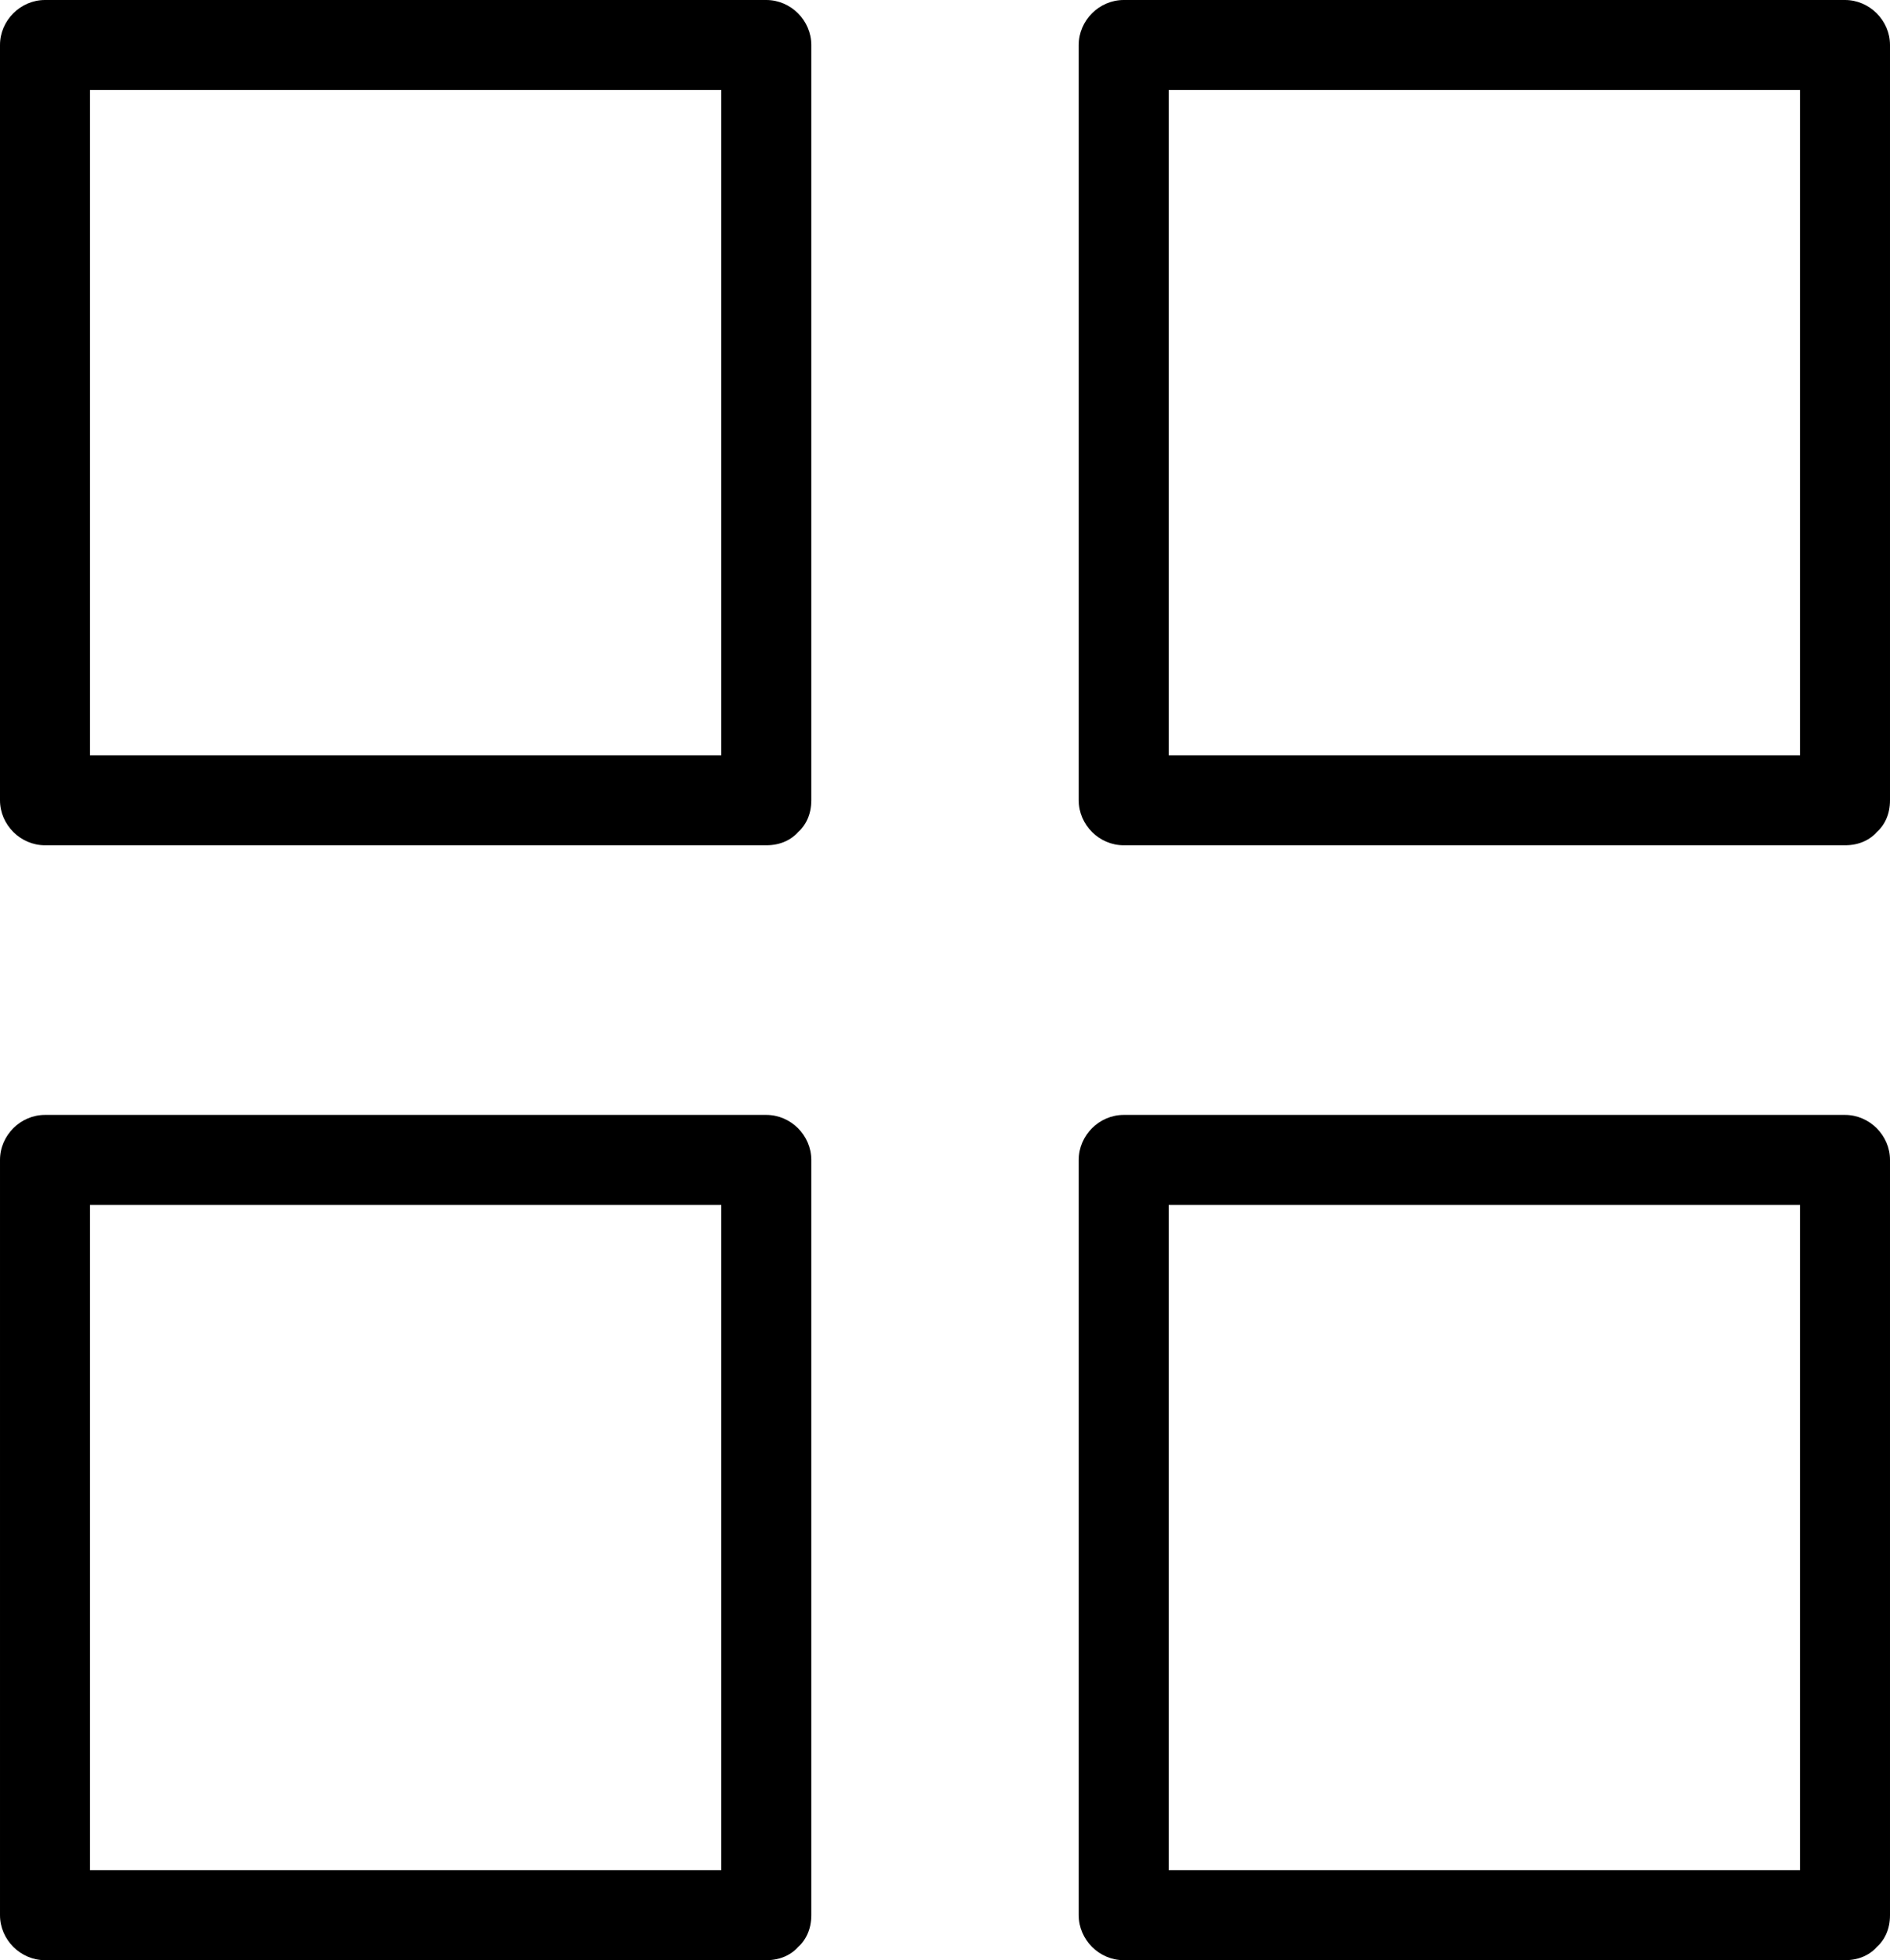
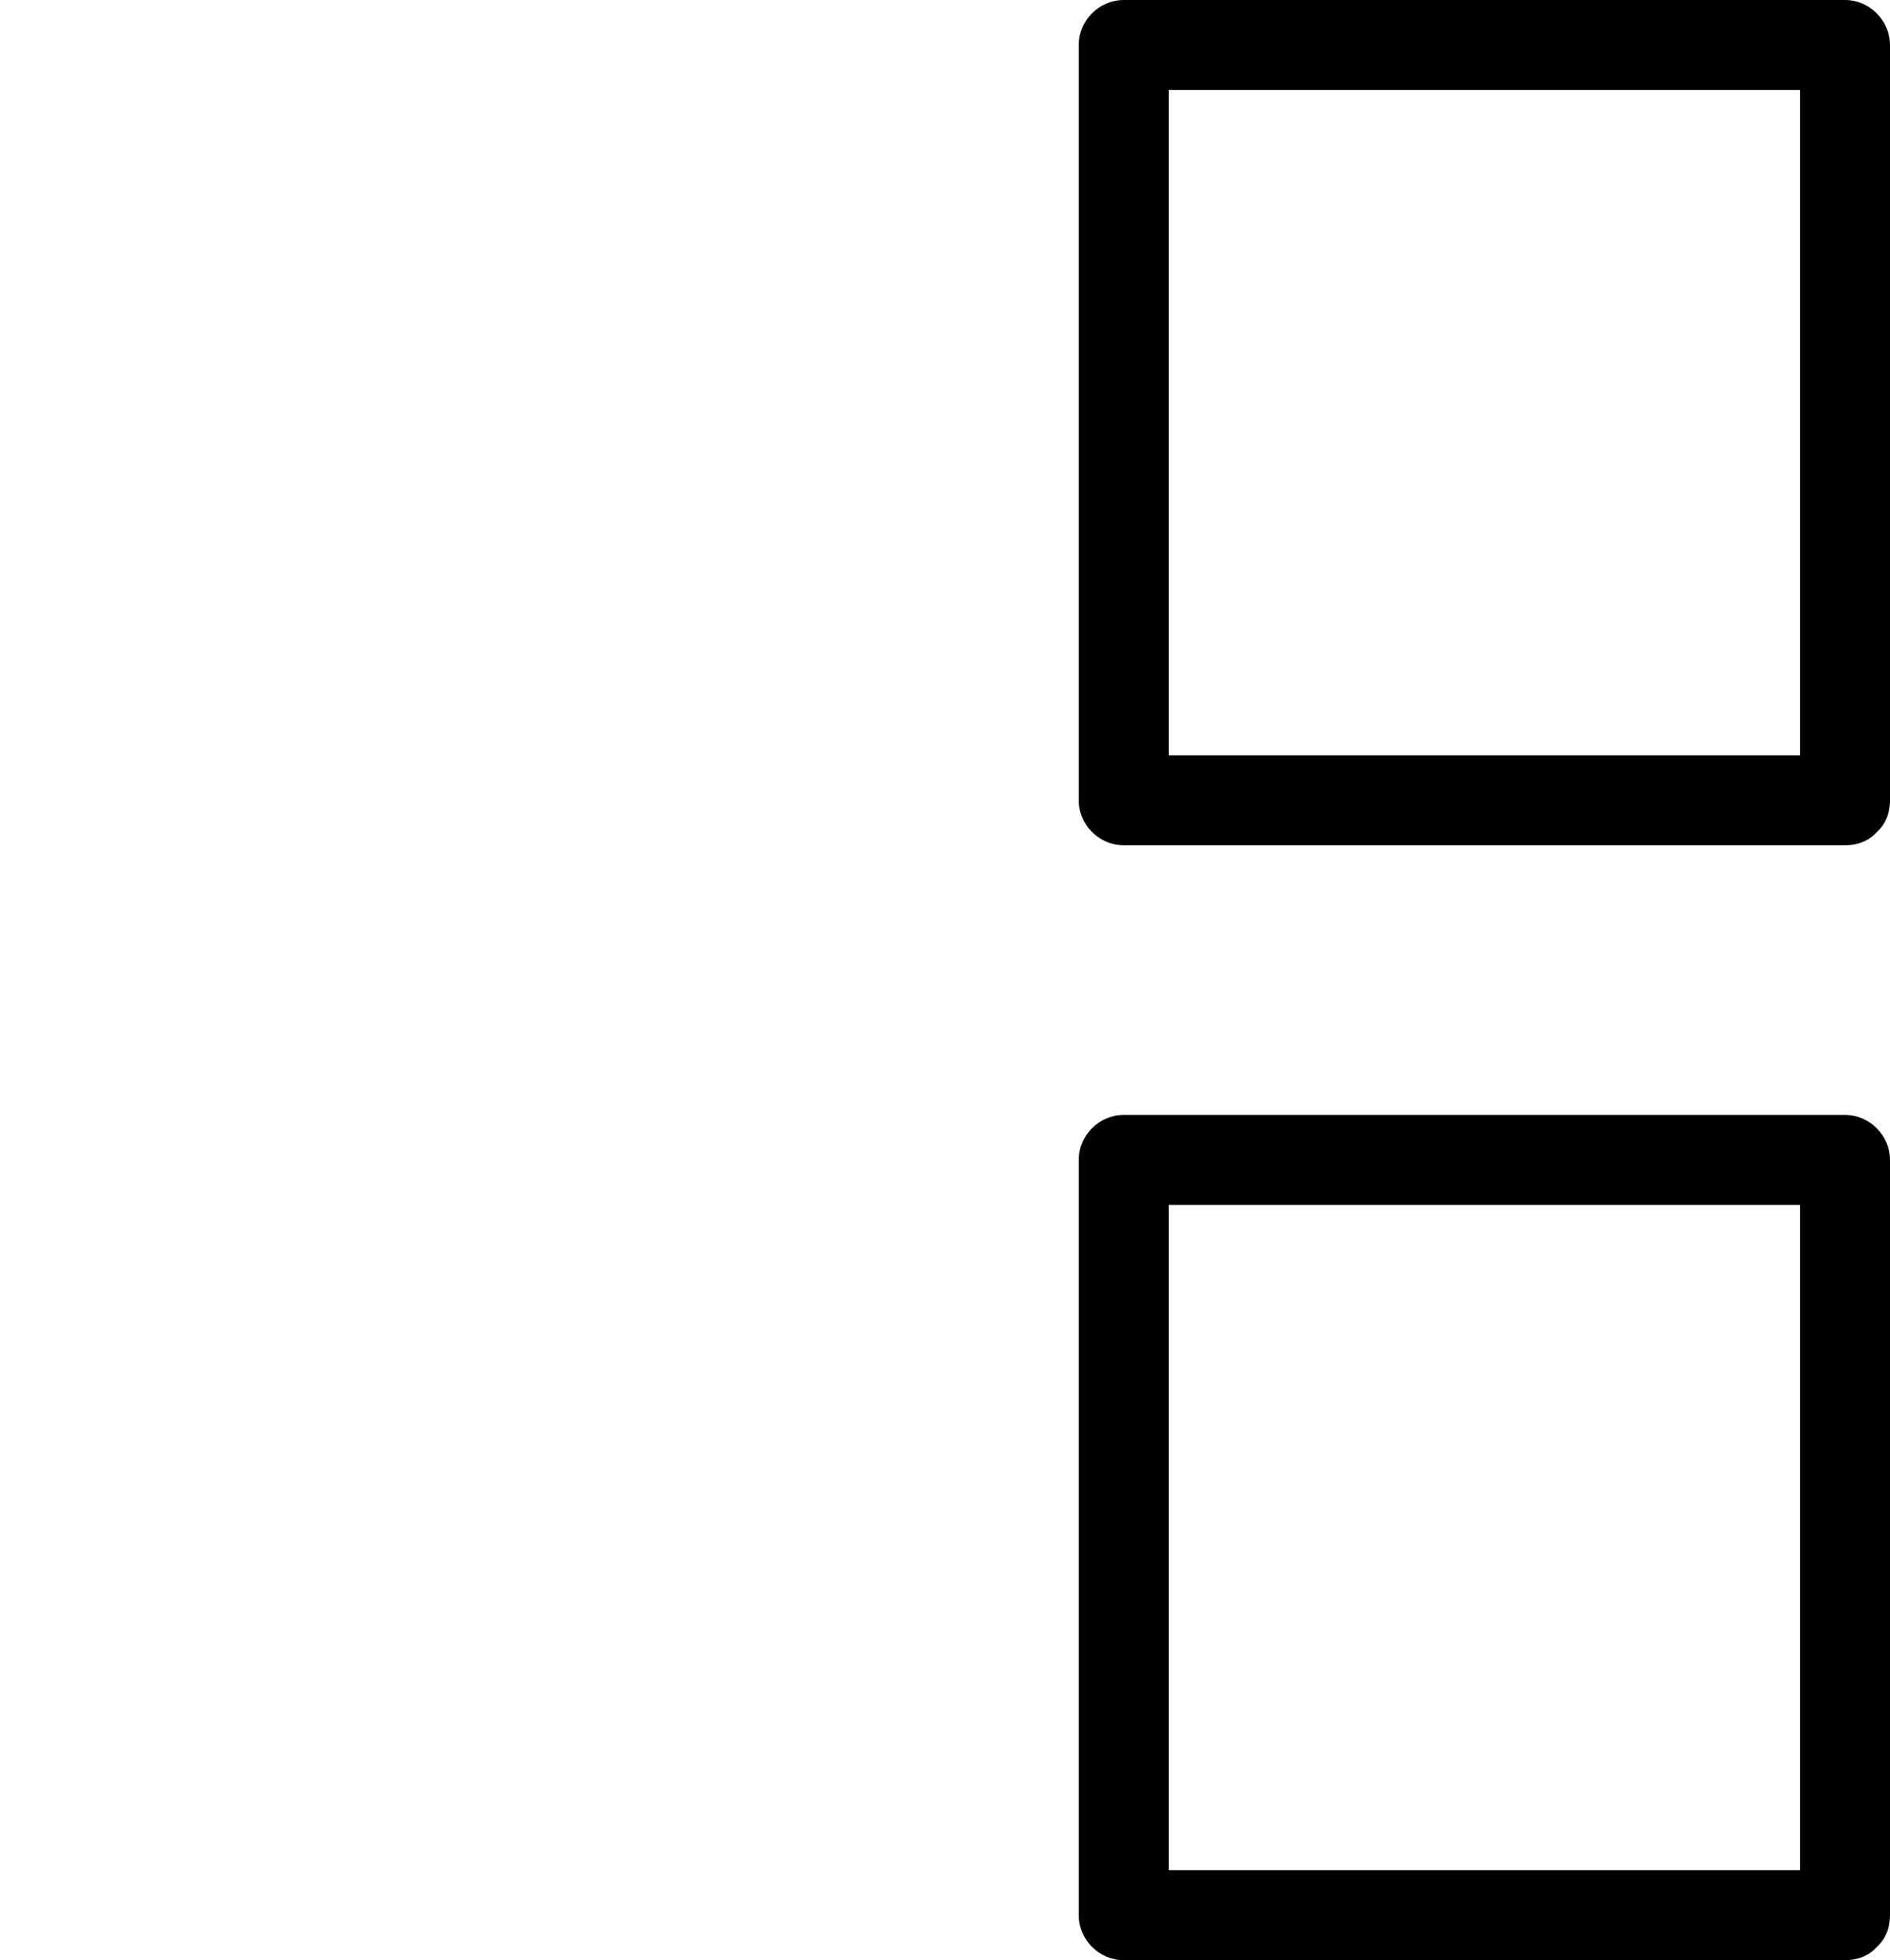
<svg xmlns="http://www.w3.org/2000/svg" enable-background="new 0 0 384.829 399.027" fill="#000000" height="399.027px" id="Layer_1" version="1.1" viewBox="0 0 384.829 399.027" width="384.829px" x="0px" xml:space="preserve" y="0px">
  <g id="Layer_X">
    <g id="change1">
-       <path d="M156.028,153.747c-48.955,0-97.912,0-146.867,0c3.054,3.055,6.107,6.108,9.161,9.161    c0-51.248,0-102.498,0-153.747c-3.054,3.054-6.107,6.107-9.161,9.163c48.955,0,97.912,0,146.867,0    c-3.054-3.055-6.107-6.109-9.161-9.163c0,51.249,0,102.499,0,153.747c0,11.816,18.323,11.816,18.323,0    c0-51.248,0-102.498,0-153.747c0-4.995-4.166-9.161-9.162-9.161C107.073,0,58.116,0,9.161,0C4.166,0,0,4.167,0,9.161    C0,60.41,0,111.66,0,162.908c0,4.996,4.166,9.162,9.161,9.162c48.955,0,97.912,0,146.867,0    C167.844,172.07,167.844,153.747,156.028,153.747z" fill="#000000" />
      <path d="M375.668,153.747c-48.955,0-97.912,0-146.867,0c3.054,3.055,6.107,6.108,9.16,9.161    c0-51.248,0-102.498,0-153.747c-3.053,3.054-6.106,6.107-9.16,9.163c48.955,0,97.912,0,146.867,0    c-3.055-3.055-6.107-6.109-9.162-9.163c0,51.249,0,102.499,0,153.747c0,11.816,18.322,11.816,18.322,0    c0-51.248,0-102.498,0-153.747c0-4.995-4.17-9.161-9.16-9.161c-48.955,0-97.912,0-146.867,0c-4.994,0-9.161,4.167-9.161,9.161    c0,51.249,0,102.499,0,153.747c0,4.996,4.167,9.162,9.161,9.162c48.955,0,97.912,0,146.867,0    C387.483,172.07,387.483,153.747,375.668,153.747z" fill="#000000" />
-       <path d="M156.028,380.705c-48.955,0-97.912,0-146.867,0c3.054,3.055,6.107,6.107,9.161,9.161    c0-51.246,0-102.498,0-153.744c-3.054,3.054-6.107,6.106-9.161,9.161c48.955,0,97.912,0,146.867,0    c-3.054-3.055-6.107-6.107-9.161-9.161c0,51.246,0,102.498,0,153.744c0,11.813,18.323,11.813,18.323,0    c0-51.246,0-102.498,0-153.744c0-4.991-4.166-9.162-9.162-9.162c-48.955,0-97.912,0-146.867,0c-4.996,0-9.161,4.171-9.161,9.162    c0,51.246,0,102.498,0,153.744c0,4.993,4.166,9.161,9.161,9.161c48.955,0,97.912,0,146.867,0    C167.844,399.027,167.844,380.705,156.028,380.705z" fill="#000000" />
      <path d="M375.668,380.705c-48.955,0-97.912,0-146.867,0c3.054,3.055,6.107,6.107,9.16,9.161    c0-51.246,0-102.498,0-153.744c-3.053,3.054-6.106,6.106-9.16,9.161c48.955,0,97.912,0,146.867,0    c-3.055-3.055-6.107-6.107-9.162-9.161c0,51.246,0,102.498,0,153.744c0,11.813,18.322,11.813,18.322,0    c0-51.246,0-102.498,0-153.744c0-4.991-4.17-9.162-9.16-9.162c-48.955,0-97.912,0-146.867,0c-4.994,0-9.161,4.171-9.161,9.162    c0,51.246,0,102.498,0,153.744c0,4.993,4.167,9.161,9.161,9.161c48.955,0,97.912,0,146.867,0    C387.483,399.027,387.483,380.705,375.668,380.705z" fill="#000000" />
    </g>
  </g>
</svg>